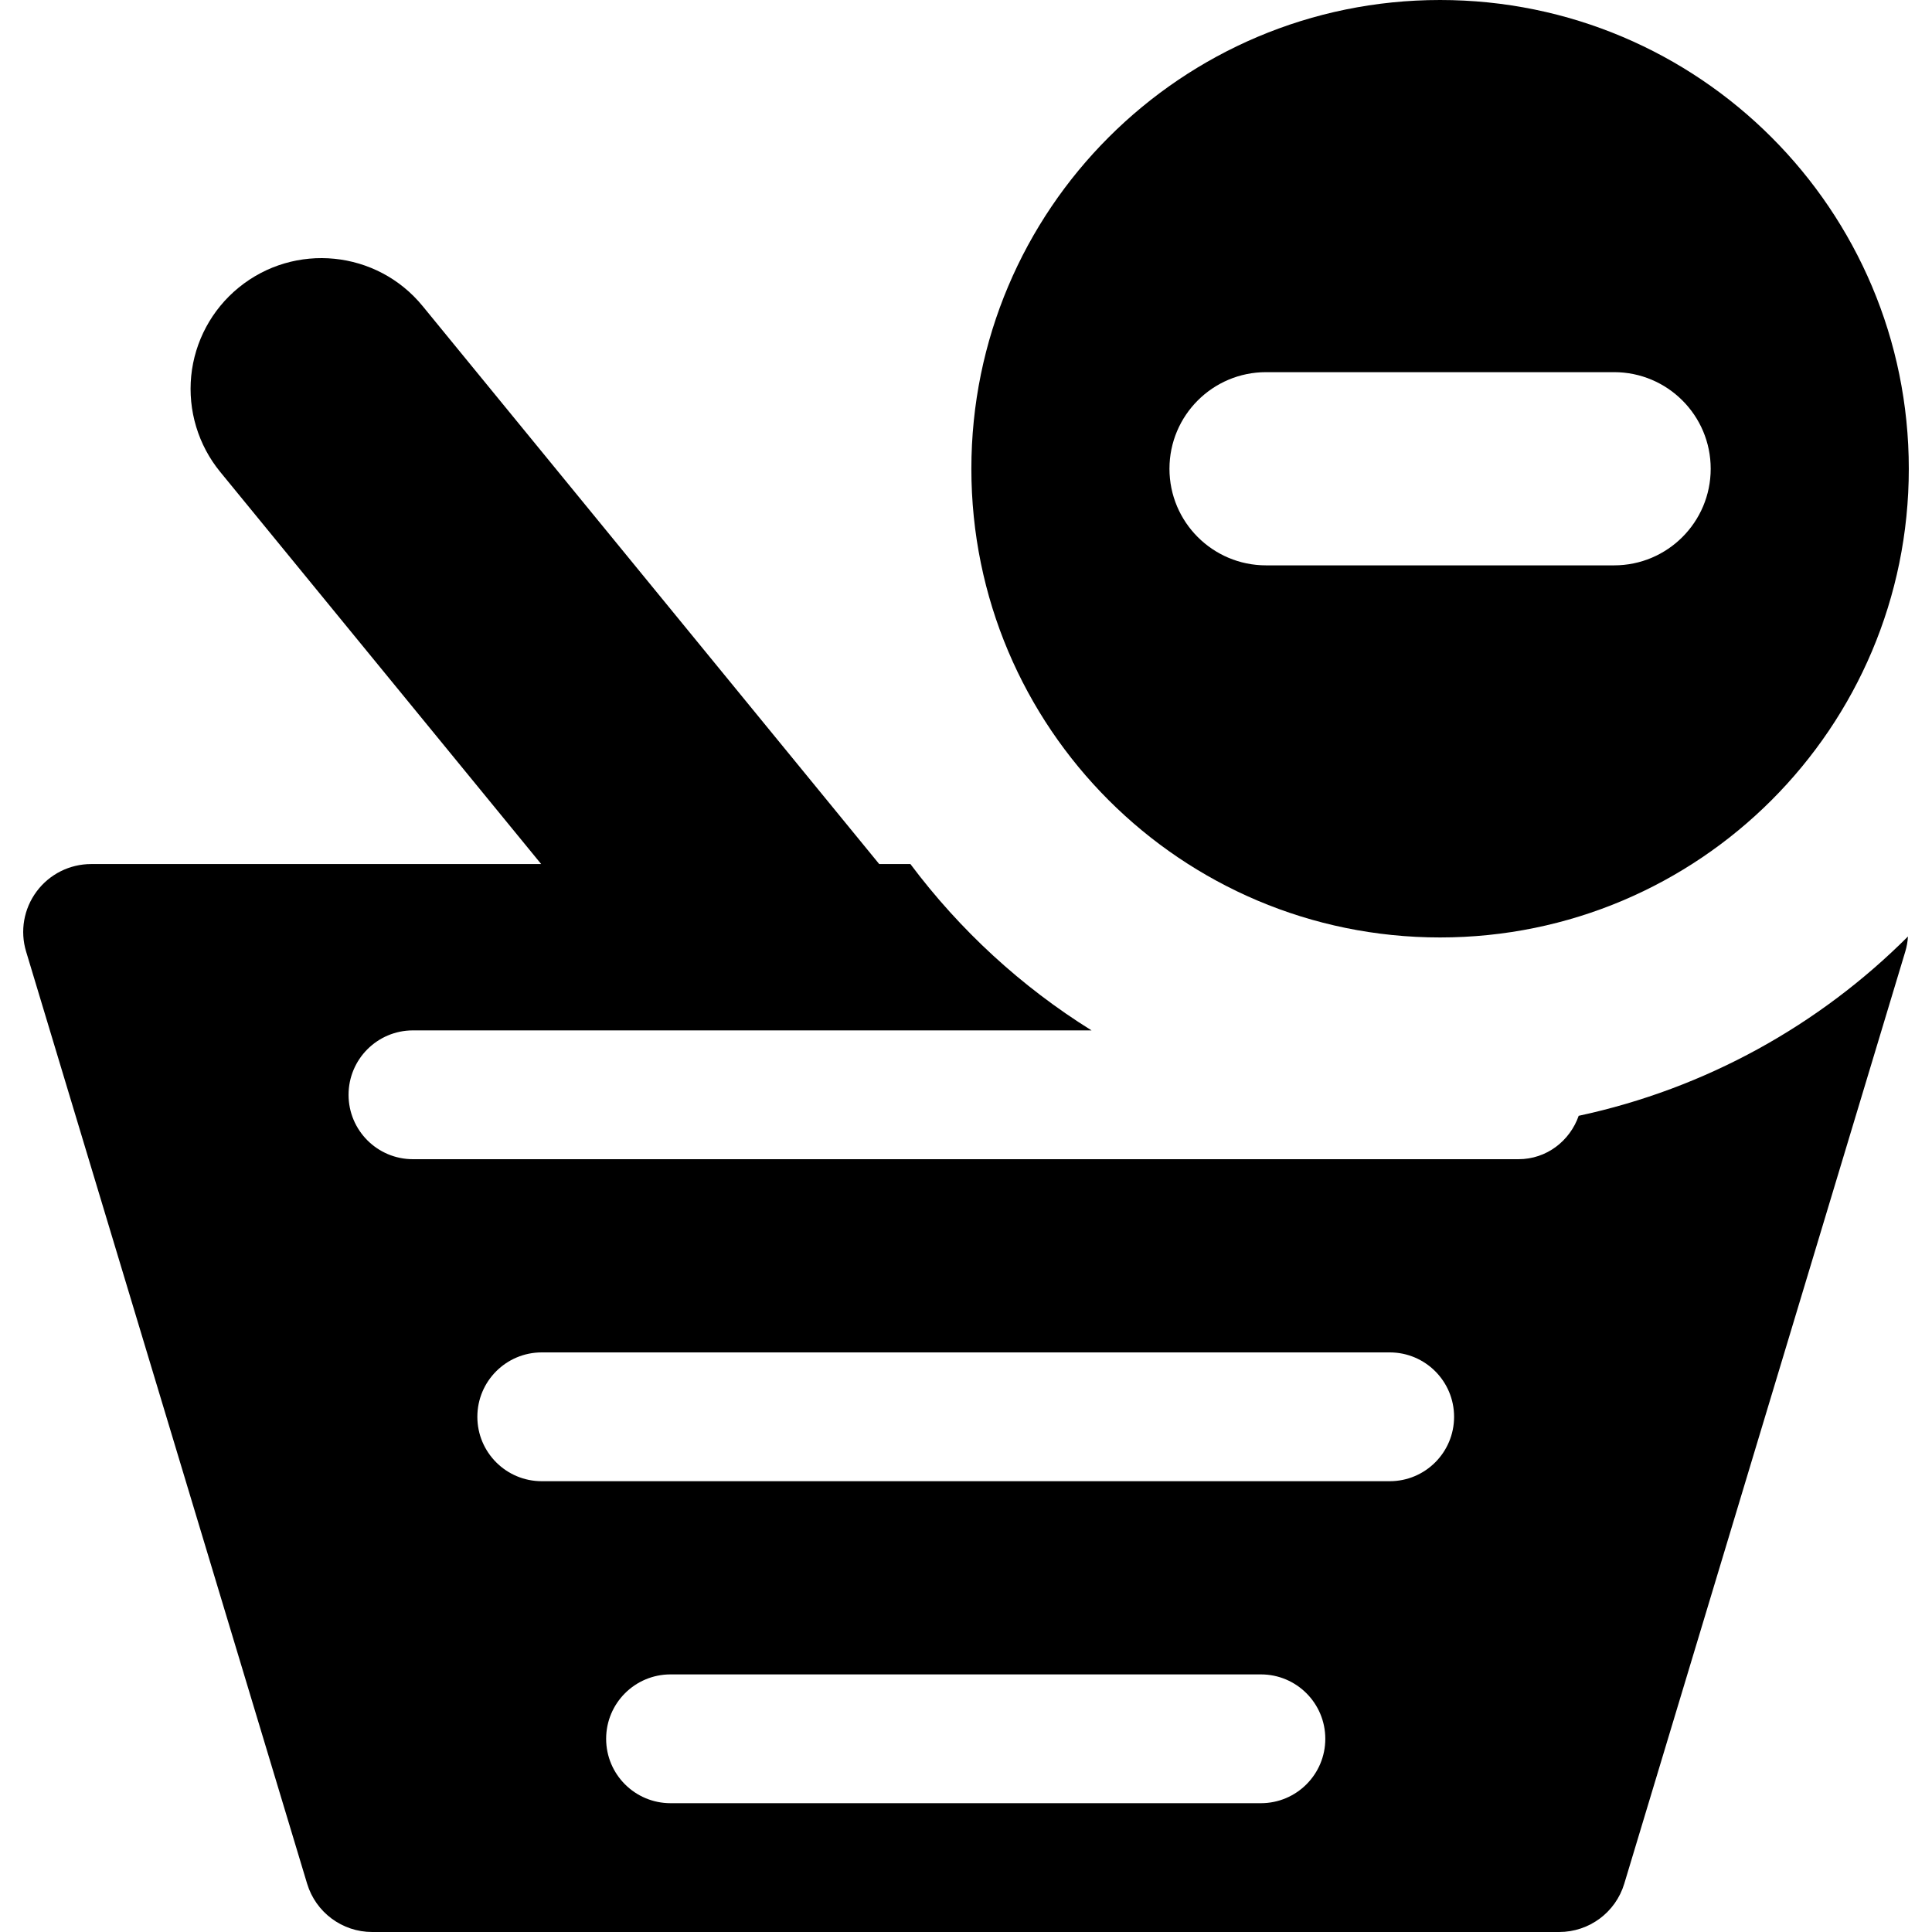
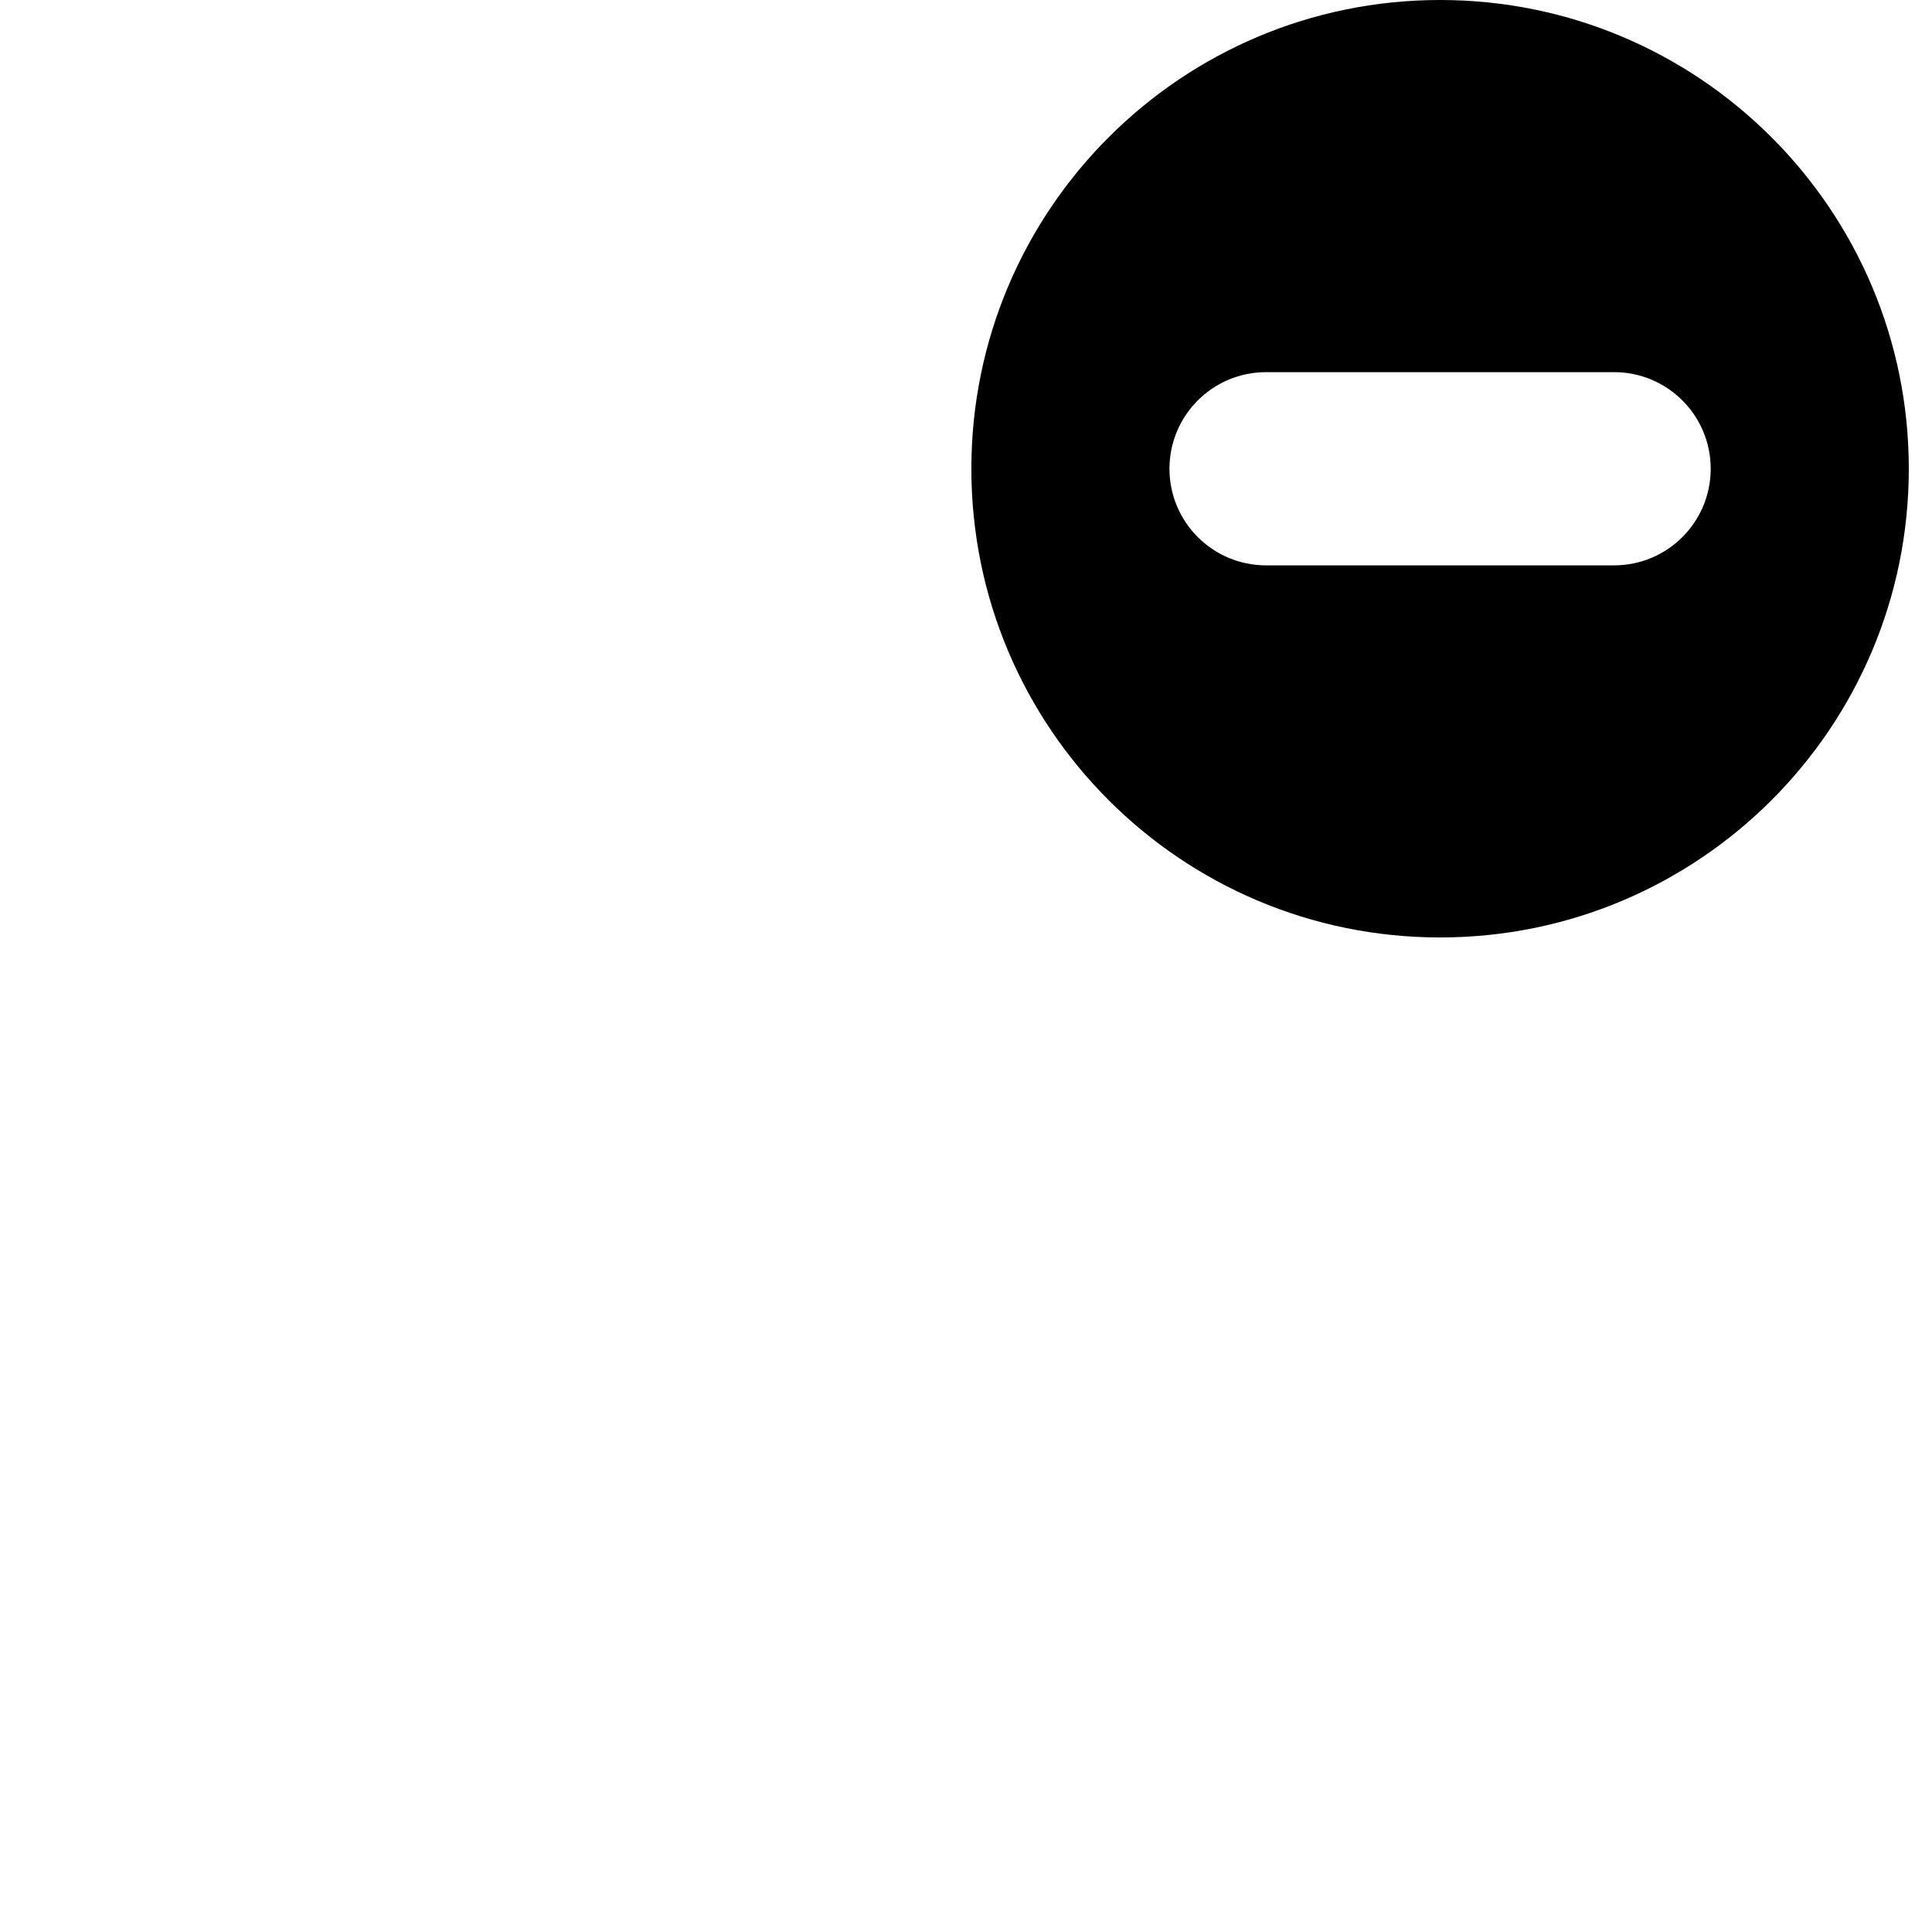
<svg xmlns="http://www.w3.org/2000/svg" version="1.1" id="Capa_1" x="0px" y="0px" viewBox="0 0 486.166 486.166" style="enable-background:new 0 0 486.166 486.166;" xml:space="preserve">
  <g>
    <g id="Icons_31_">
      <g>
-         <path d="M382.113,291.699H103.911c-8.952,0-16.201-7.256-16.201-16.204c0-8.951,7.249-16.208,16.201-16.208h170.764     c-17.693-11.012-33.127-25.225-45.58-41.856h-7.85L106.353,77.023c-11.506-14.066-32.252-16.14-46.322-4.628     c-6.76,5.531-11.047,13.514-11.916,22.205c-0.857,8.687,1.758,17.368,7.277,24.125l80.789,98.705H22.937     c-5.414,0-10.496,2.556-13.722,6.898c-3.231,4.345-4.214,9.954-2.643,15.13l70.709,234.545     c2.183,7.226,8.831,12.163,16.375,12.163H392.35c7.551,0,14.201-4.938,16.381-12.163l70.71-234.544     c0.382-1.251,0.601-2.533,0.679-3.807c-22.311,22.313-50.91,38.283-82.859,45.127     C395.045,287.094,389.187,291.699,382.113,291.699z M317.29,453.754H168.735c-8.959,0-16.207-7.257-16.207-16.205     c0-8.95,7.248-16.205,16.207-16.205H317.29c8.959,0,16.207,7.254,16.207,16.205C333.497,446.497,326.249,453.754,317.29,453.754z      M349.704,372.728H136.327c-8.961,0-16.207-7.257-16.207-16.207c0-8.948,7.246-16.205,16.207-16.205h213.377     c8.953,0,16.201,7.257,16.201,16.205C365.905,365.471,358.657,372.728,349.704,372.728z" />
        <path d="M362.378,235.9c65.154,0,117.95-52.805,117.95-117.942C480.328,52.82,427.532,0,362.378,0     c-65.139,0-117.945,52.819-117.945,117.958C244.433,183.095,297.239,235.9,362.378,235.9z M318.591,93.649h87.579     c13.419,0,24.308,10.88,24.308,24.309c0,13.427-10.889,24.308-24.308,24.308h-87.579c-13.419,0-24.309-10.88-24.309-24.308     C294.282,104.529,305.172,93.649,318.591,93.649z" />
      </g>
    </g>
  </g>
  <g>
</g>
  <g>
</g>
  <g>
</g>
  <g>
</g>
  <g>
</g>
  <g>
</g>
  <g>
</g>
  <g>
</g>
  <g>
</g>
  <g>
</g>
  <g>
</g>
  <g>
</g>
  <g>
</g>
  <g>
</g>
  <g>
</g>
</svg>